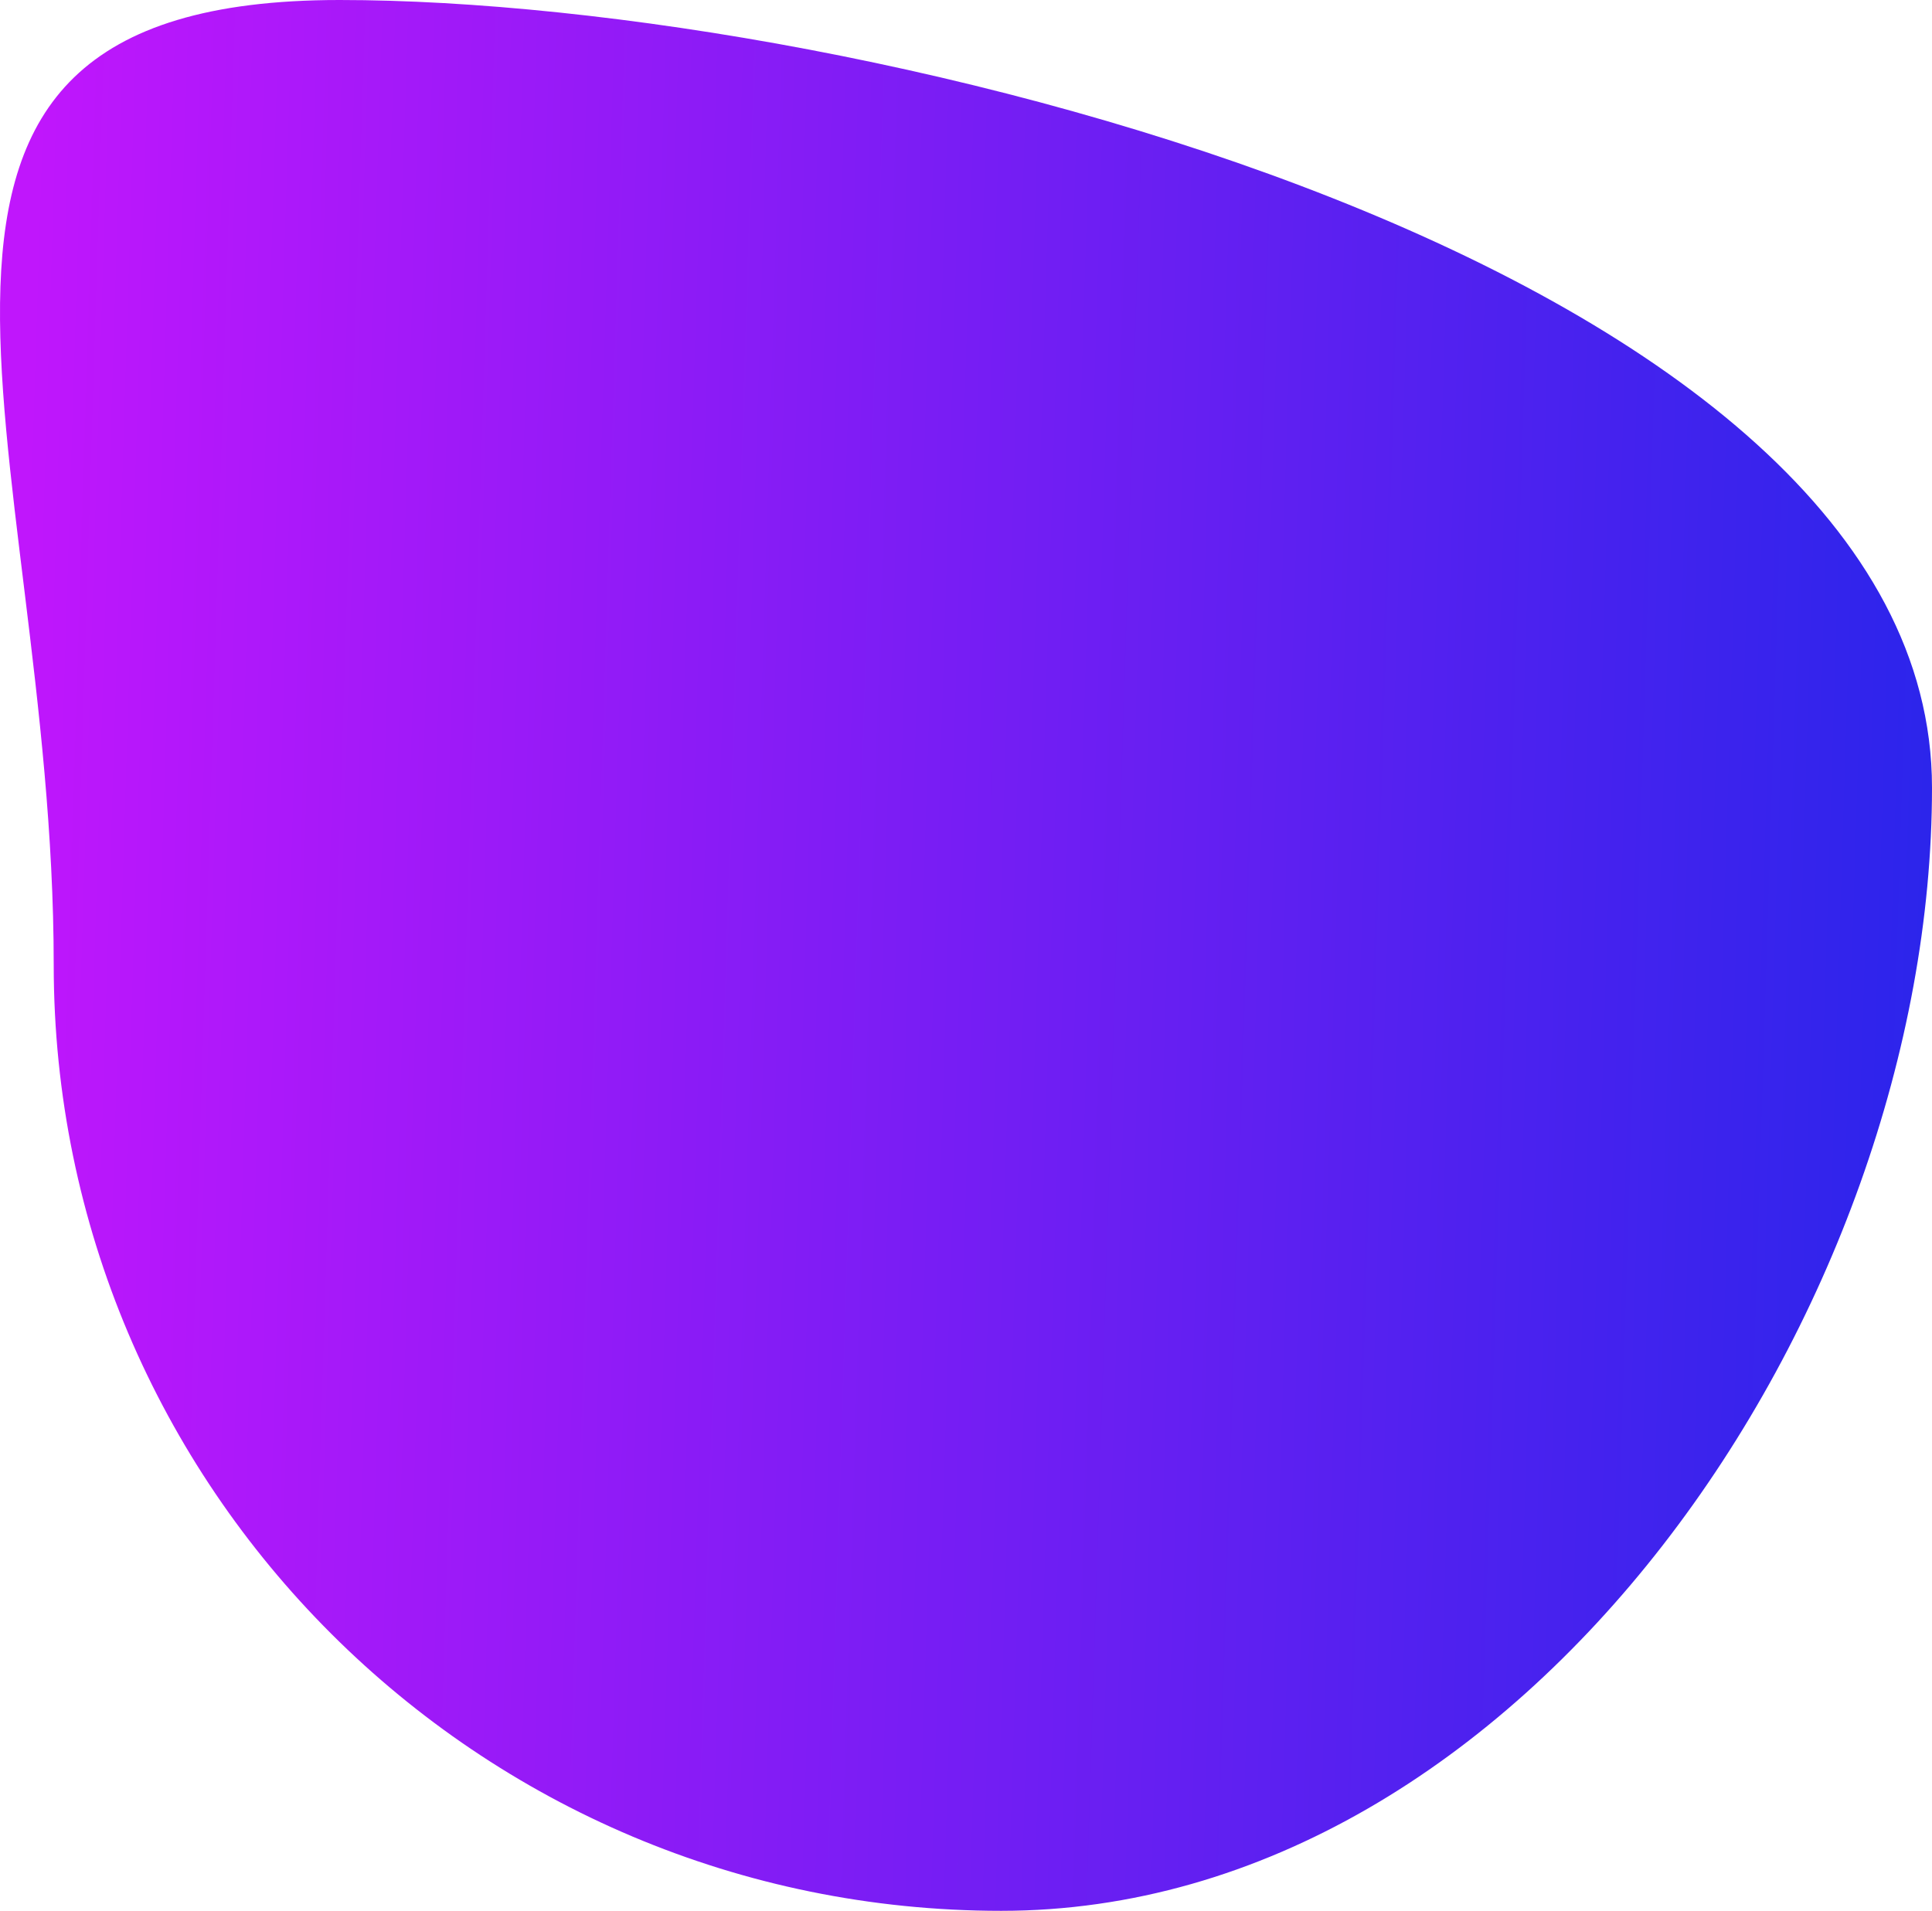
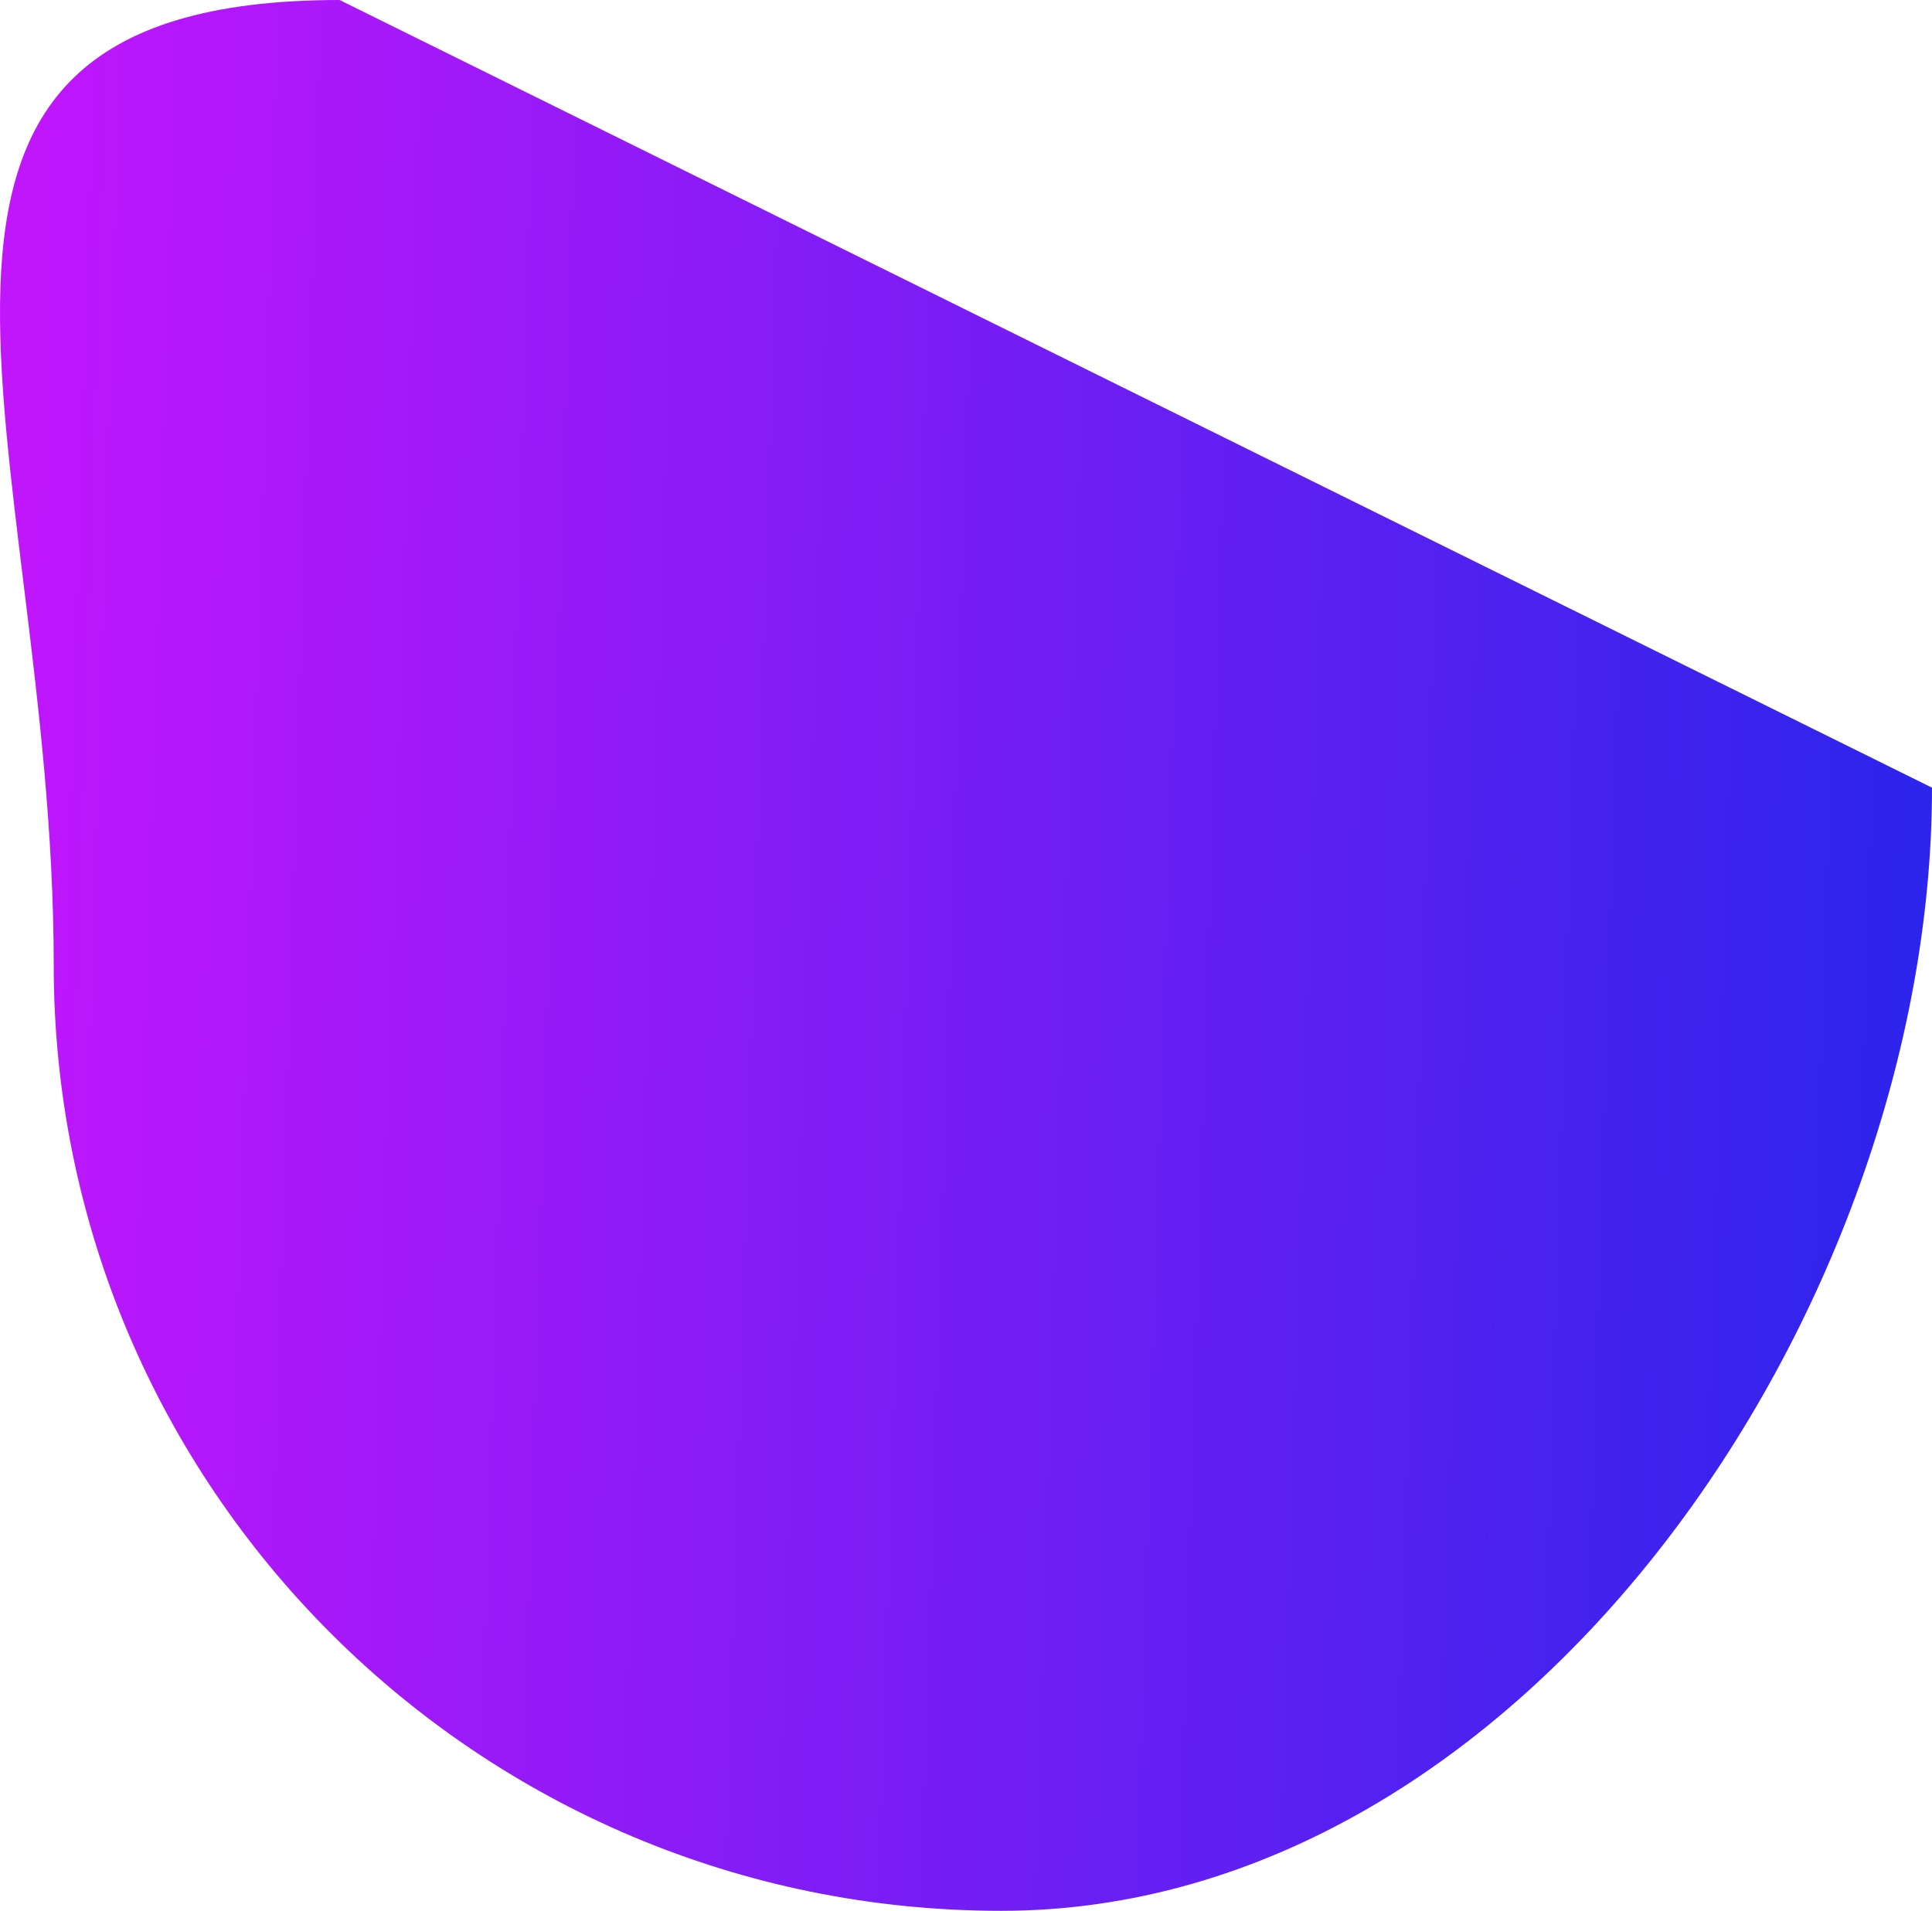
<svg xmlns="http://www.w3.org/2000/svg" width="551" height="545" viewBox="0 0 551 545" fill="none">
-   <path d="M551 224.656C551 373.677 434.779 545 285.54 545C136.3 545 15.318 424.195 15.318 275.174C15.318 126.154 -52.379 0 96.861 0C246.1 0 551 75.636 551 224.656Z" fill="url(#paint0_linear)" />
+   <path d="M551 224.656C551 373.677 434.779 545 285.54 545C136.3 545 15.318 424.195 15.318 275.174C15.318 126.154 -52.379 0 96.861 0Z" fill="url(#paint0_linear)" />
  <defs>
    <linearGradient id="paint0_linear" x1="11.479" y1="0" x2="567.423" y2="17.302" gradientUnits="userSpaceOnUse">
      <stop stop-color="#C016FC" />
      <stop offset="1" stop-color="#2925EB" />
    </linearGradient>
  </defs>
</svg>